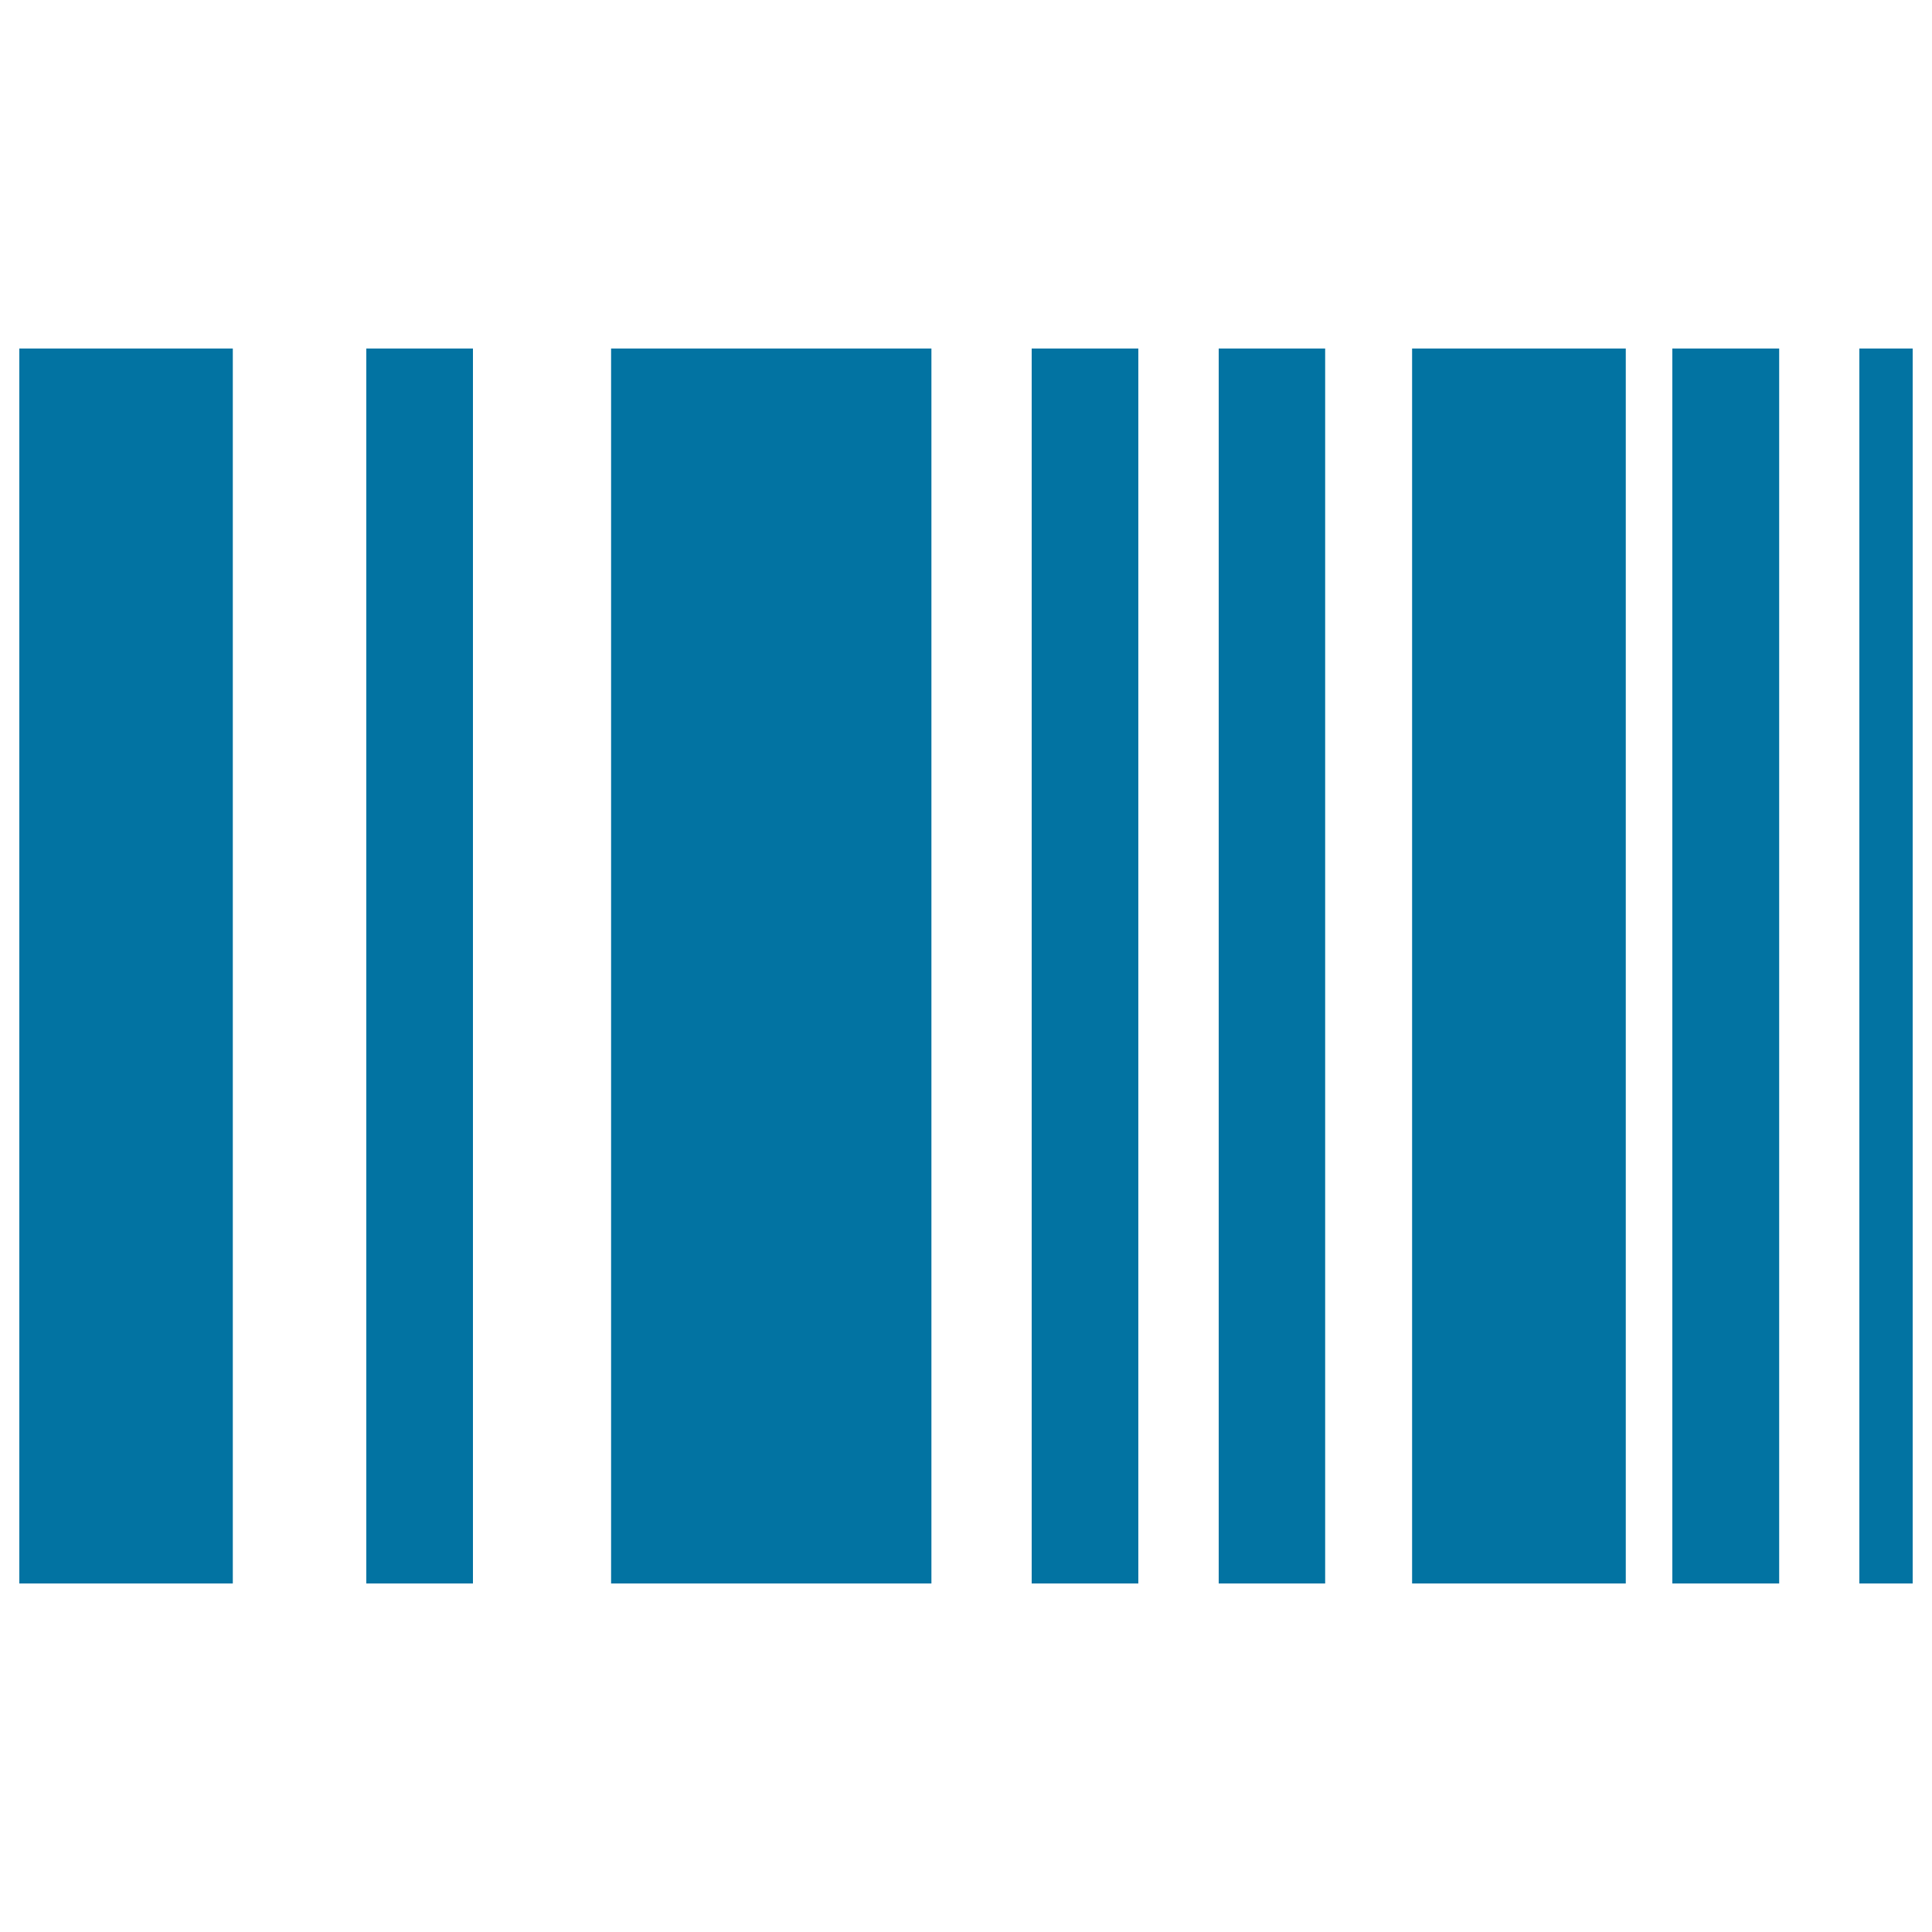
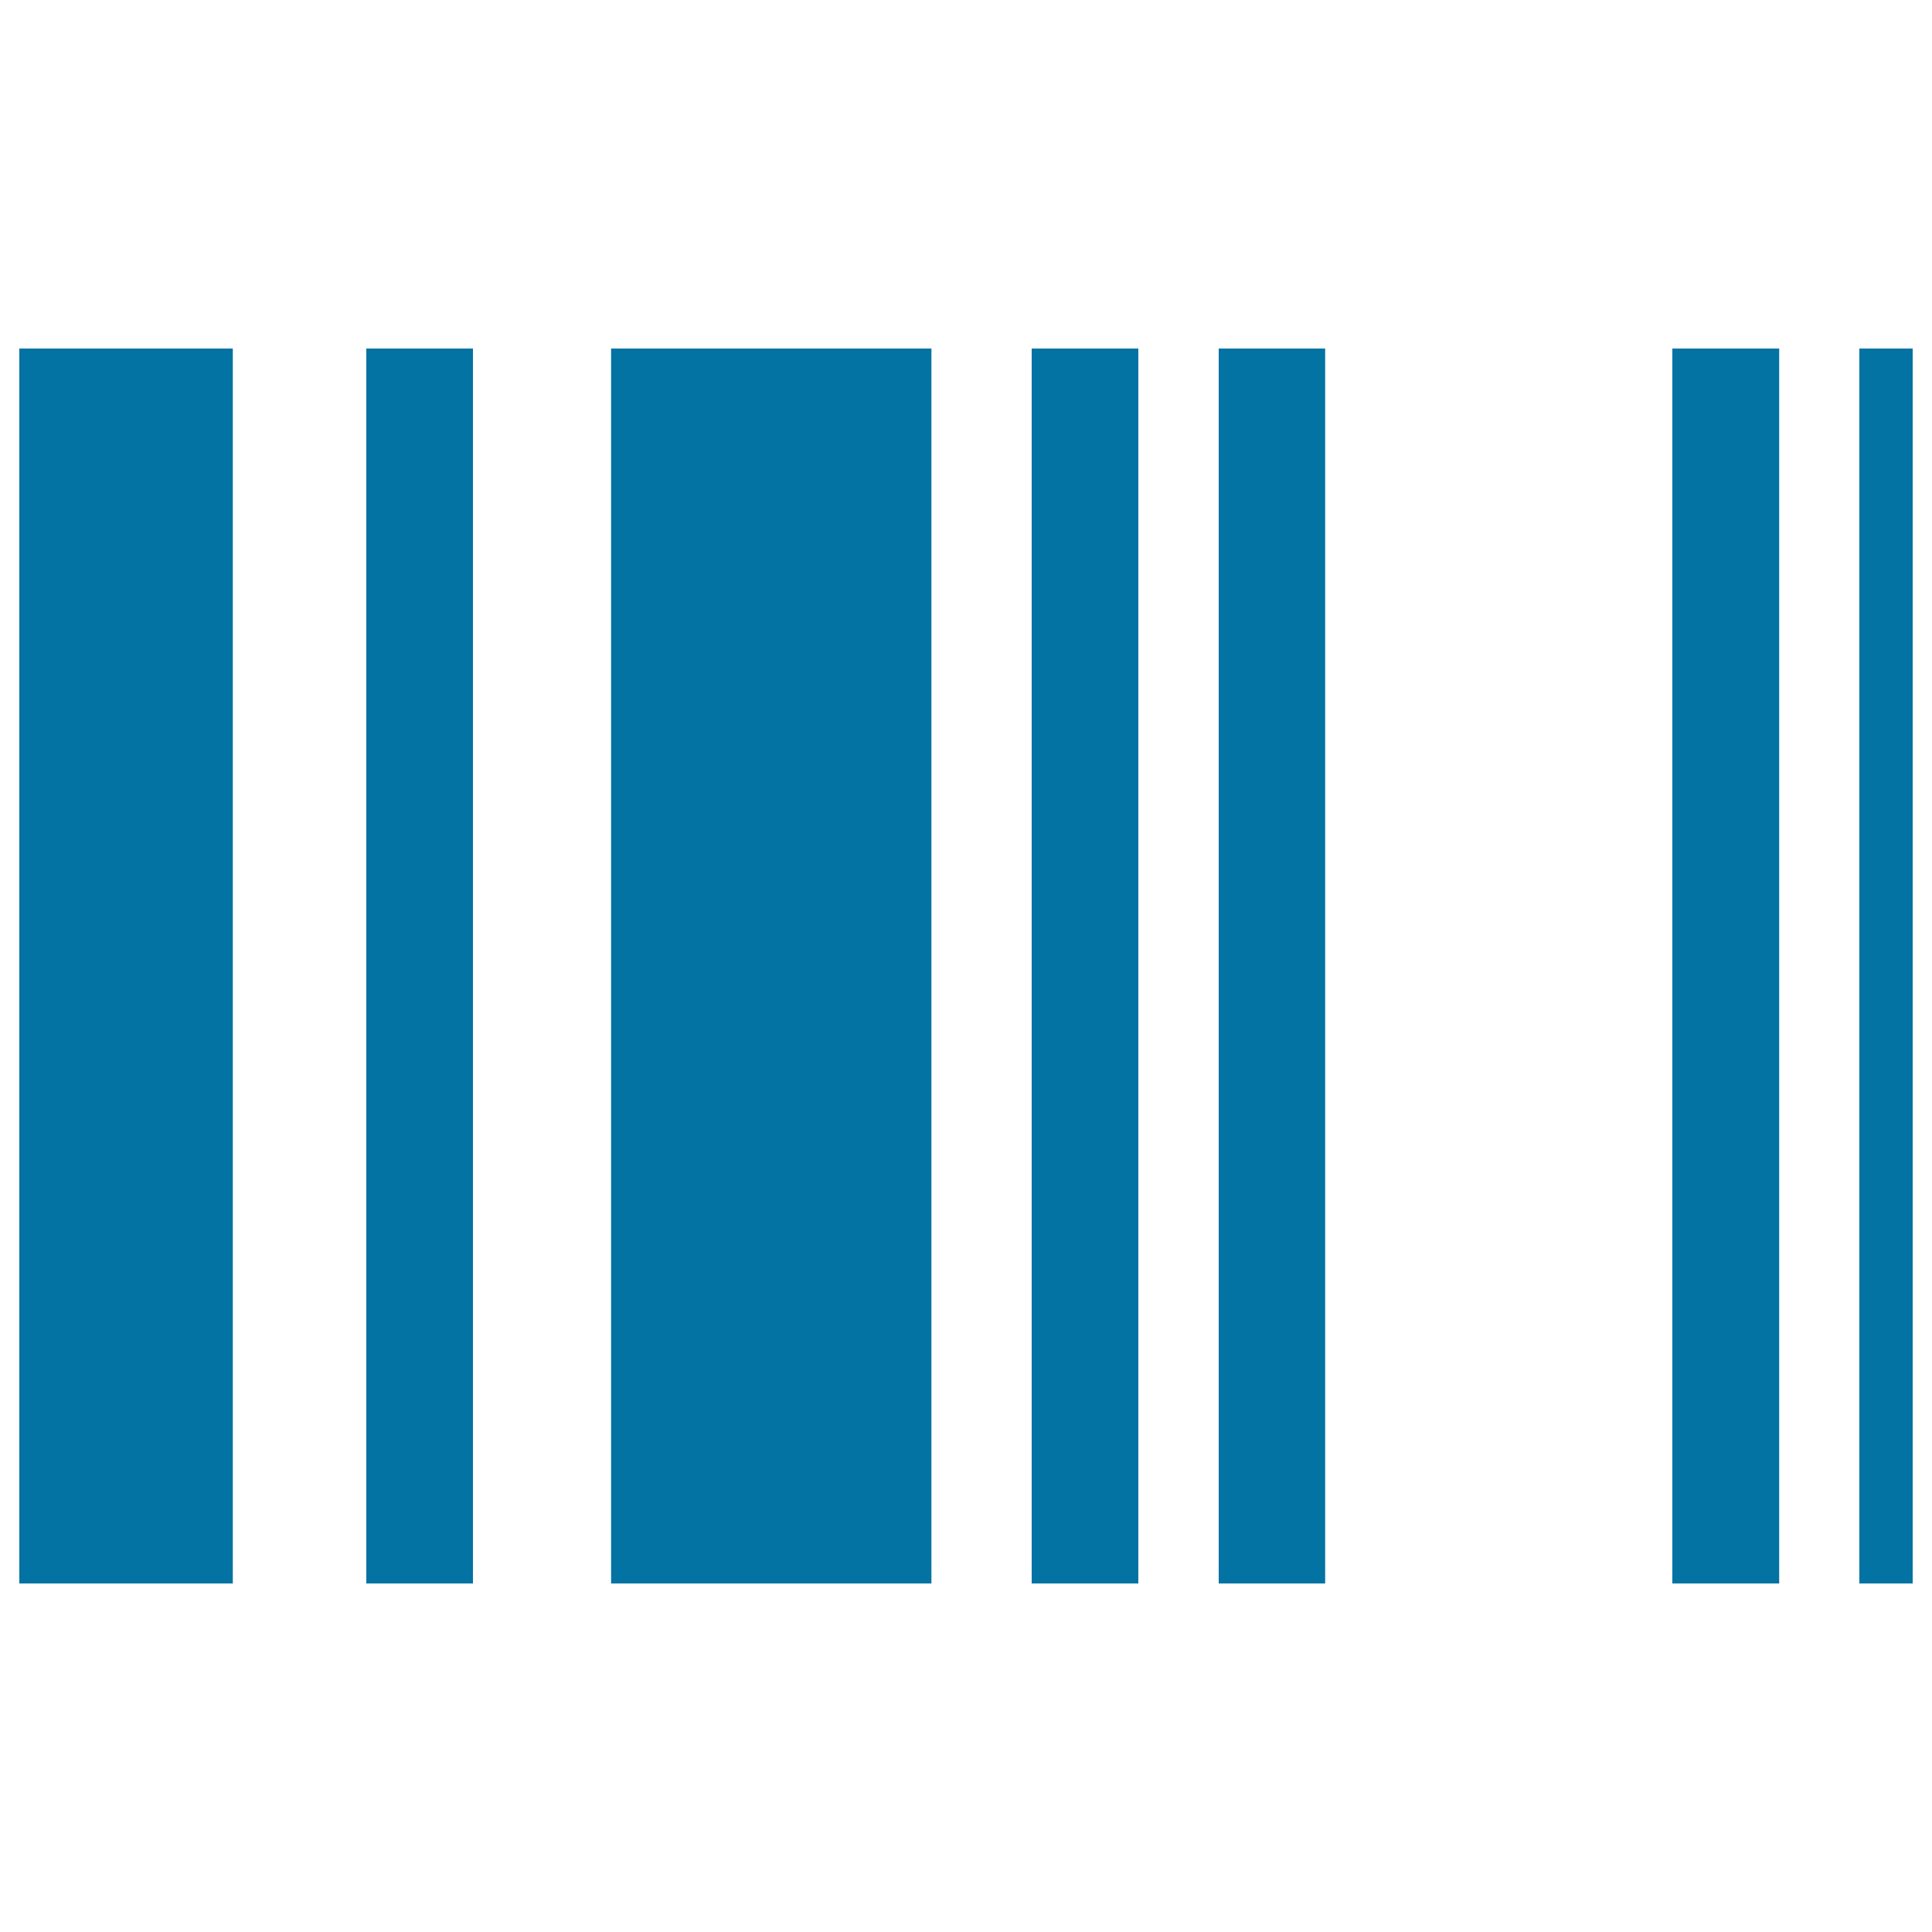
<svg xmlns="http://www.w3.org/2000/svg" viewBox="0 0 1000 1000" style="fill:#0273a2">
  <title>Barcode vertical rectangles SVG icon</title>
  <g>
    <g>
      <rect x="10" y="180.4" width="110.5" height="639.2" />
-       <rect x="730.9" y="180.4" width="110.6" height="639.2" />
      <rect x="189.6" y="180.4" width="55.2" height="639.2" />
      <rect x="534" y="180.4" width="55.2" height="639.2" />
      <rect x="630.8" y="180.4" width="55.1" height="639.2" />
      <rect x="865.6" y="180.4" width="55.3" height="639.2" />
      <rect x="962.4" y="180.4" width="27.6" height="639.2" />
      <rect x="316.3" y="180.4" width="165.8" height="639.2" />
    </g>
  </g>
</svg>